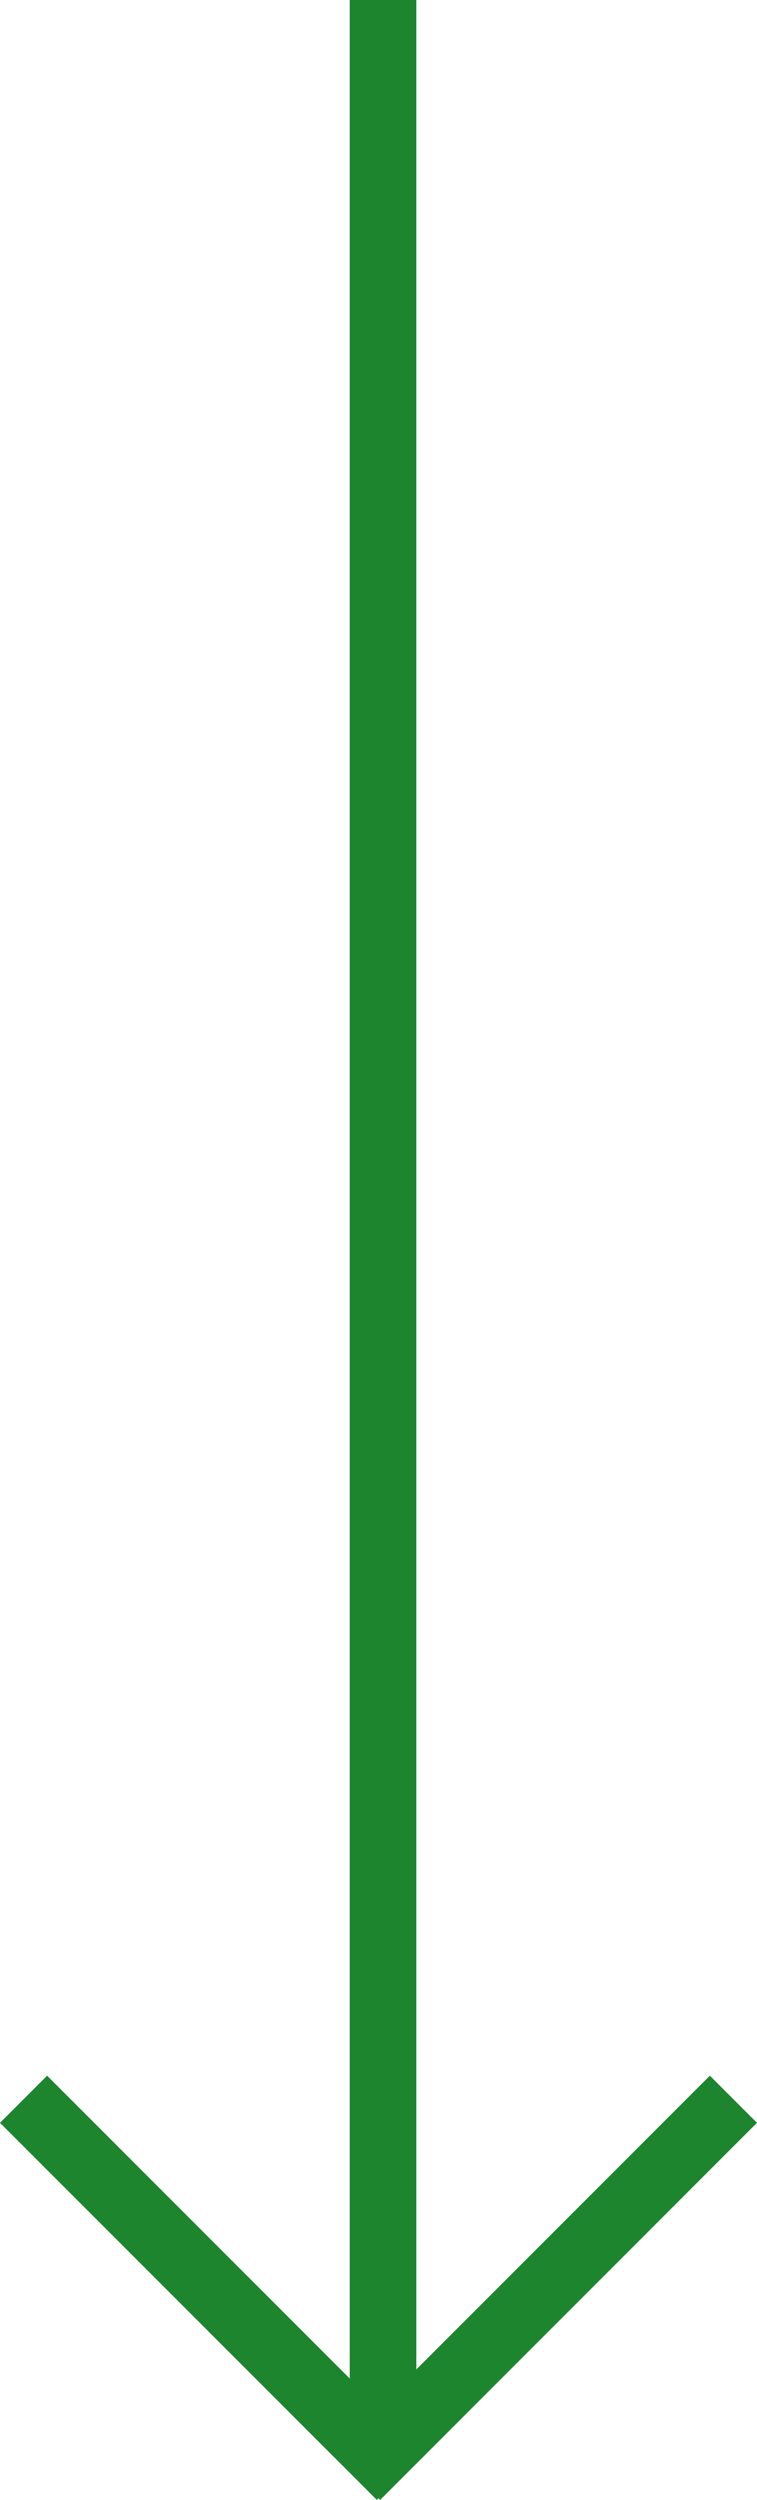
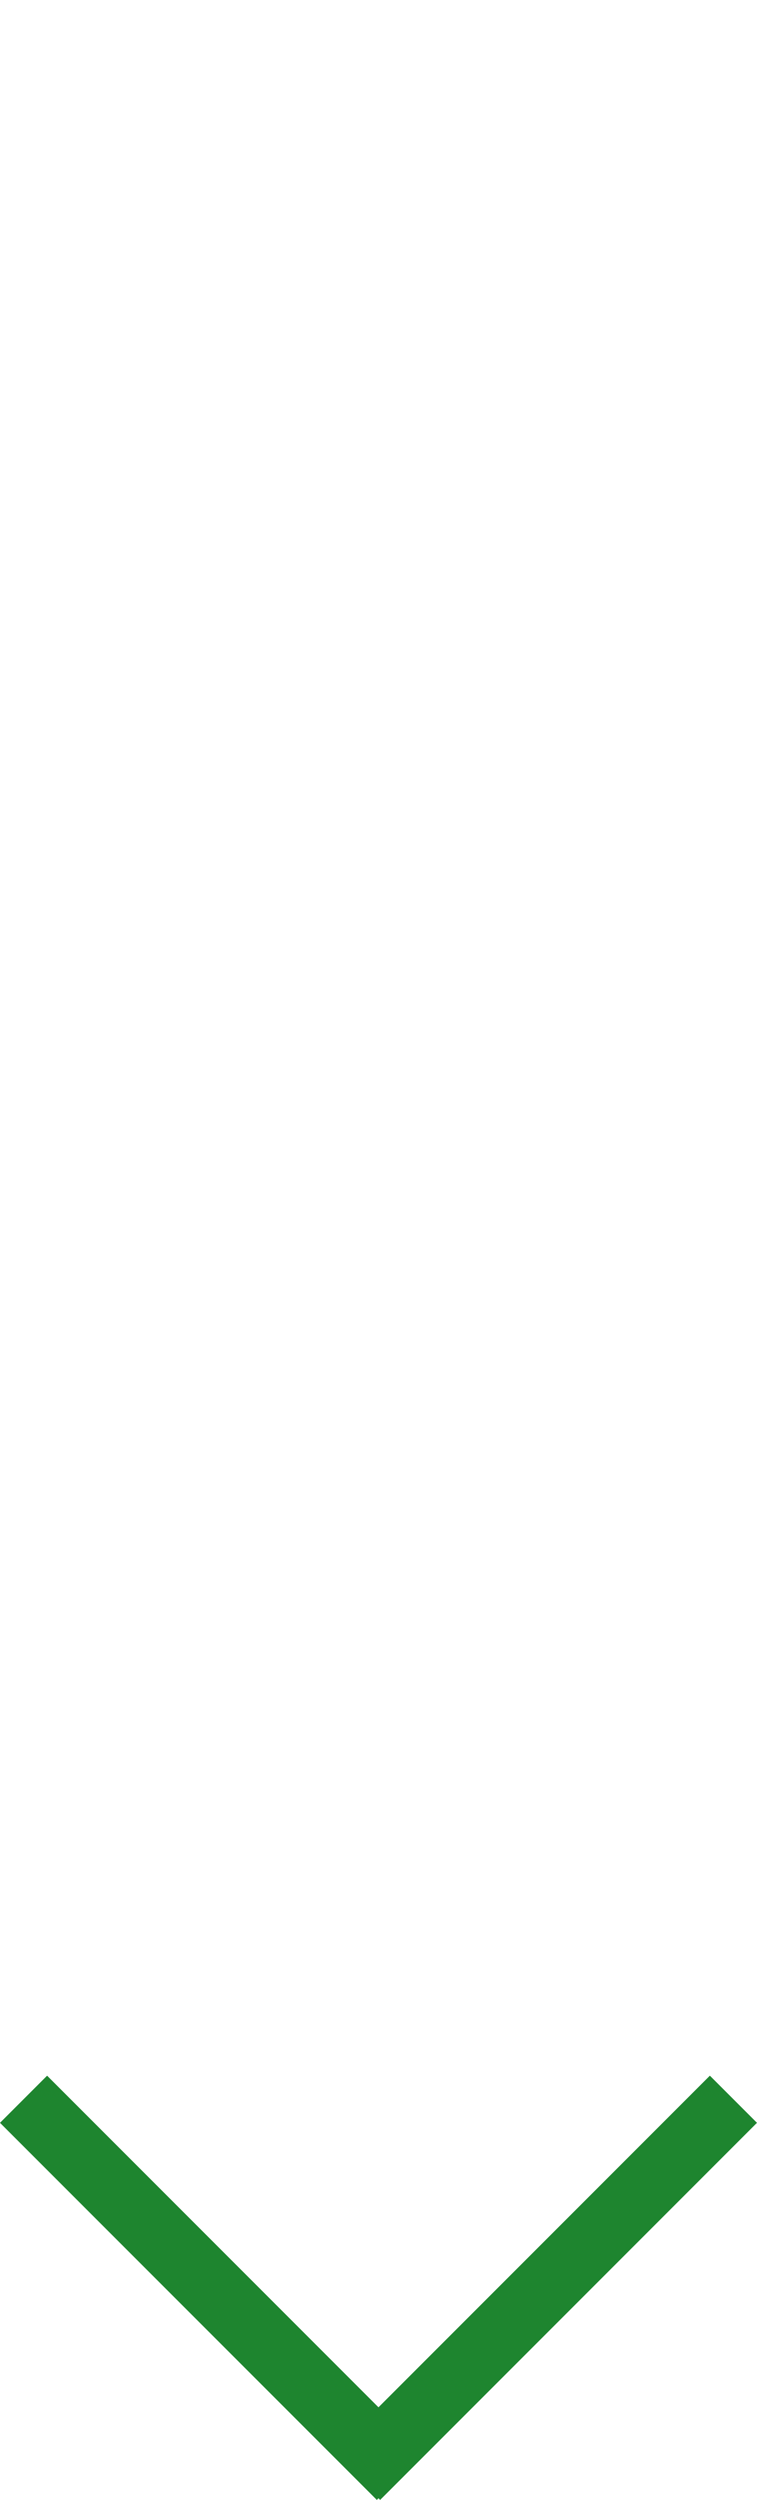
<svg xmlns="http://www.w3.org/2000/svg" width="22.728" height="75" viewBox="0 0 22.728 75">
  <g id="scroll-d" transform="translate(-380 -892)">
-     <rect id="Rectangle_348" data-name="Rectangle 348" width="2" height="73" transform="translate(390.5 892)" fill="#1e852f" />
    <rect id="Rectangle_349" data-name="Rectangle 349" width="2" height="16" transform="translate(401.313 954.272) rotate(45)" fill="#1e852f" />
    <rect id="Rectangle_350" data-name="Rectangle 350" width="2" height="16" transform="translate(392.728 965.586) rotate(135)" fill="#1e852f" />
  </g>
</svg>